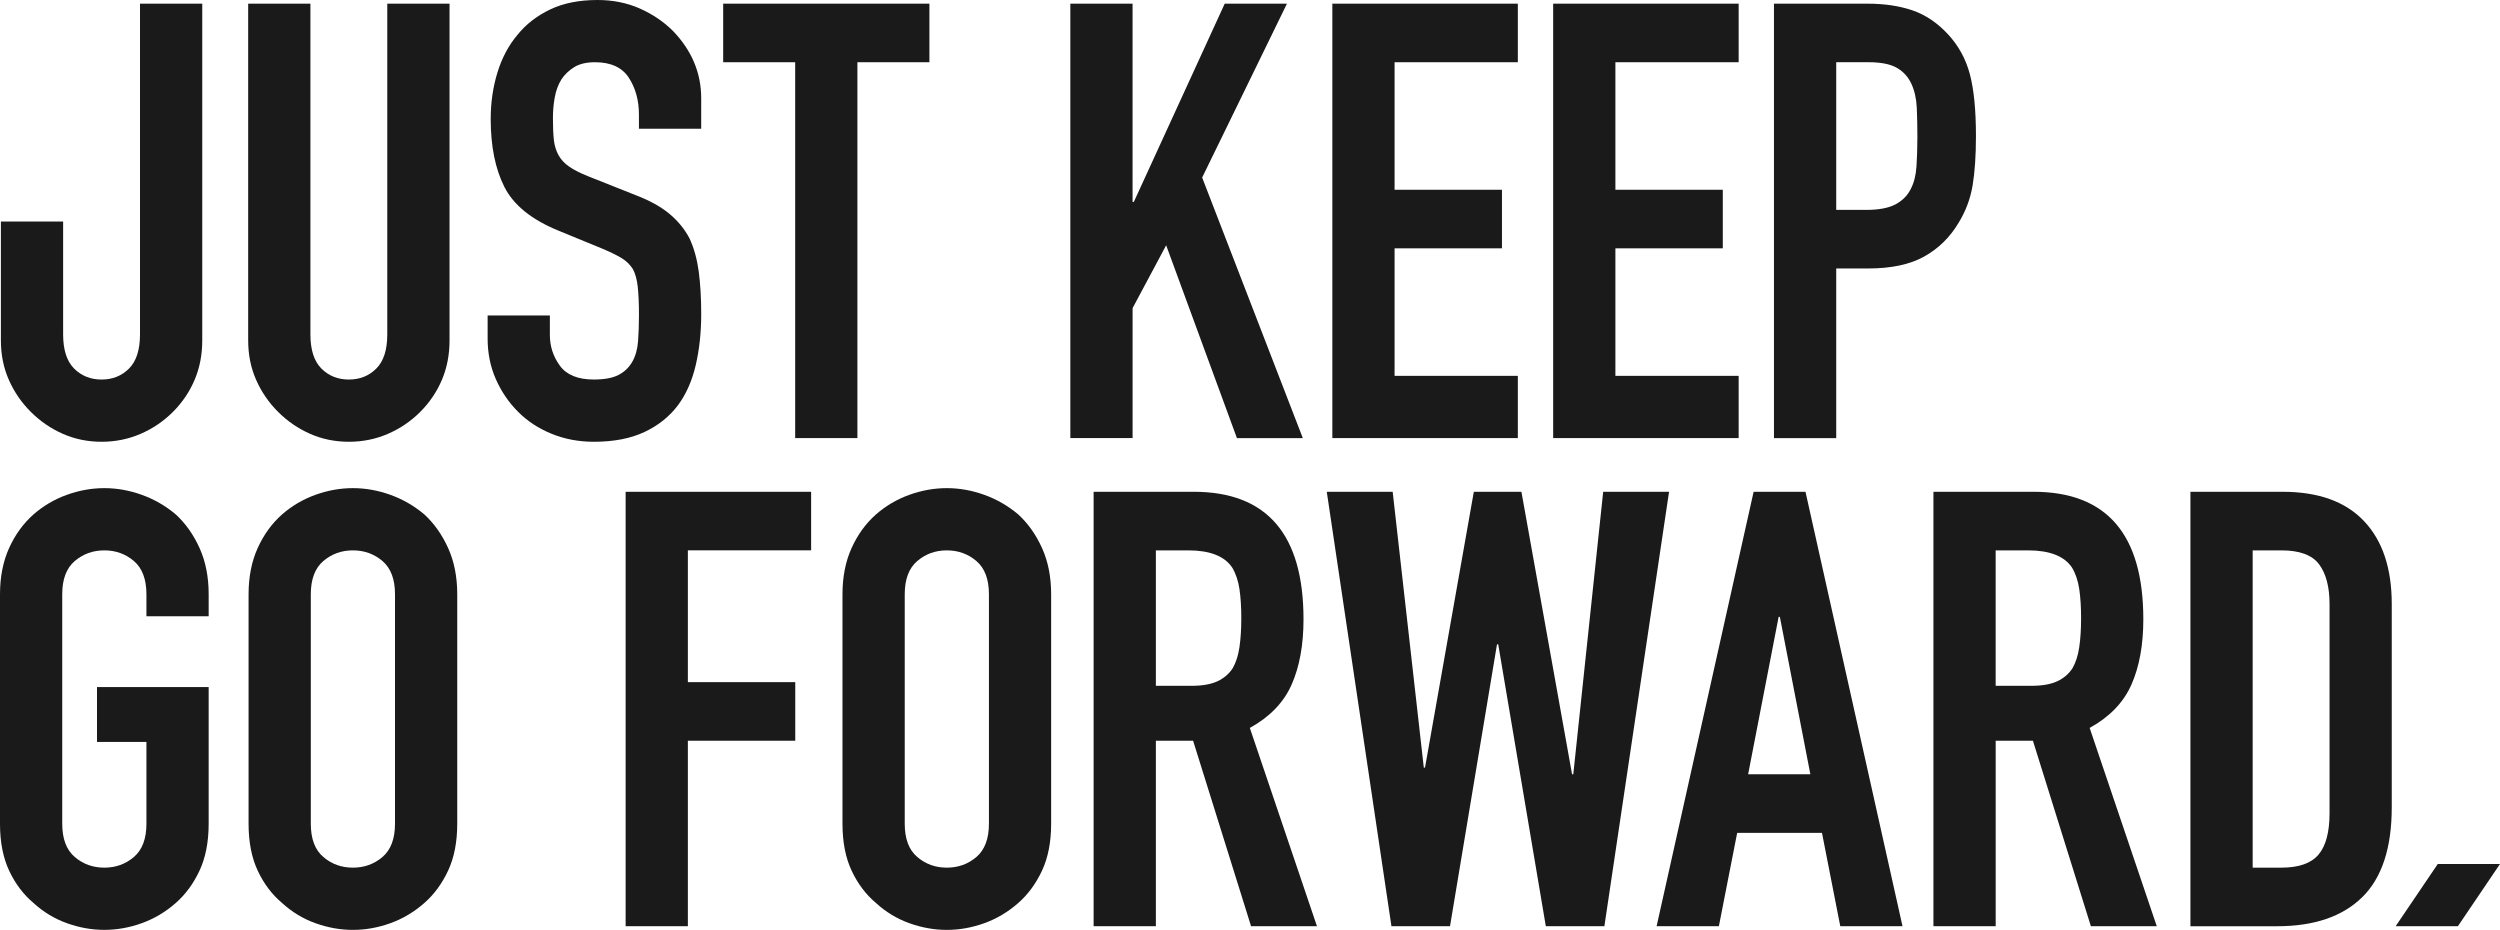
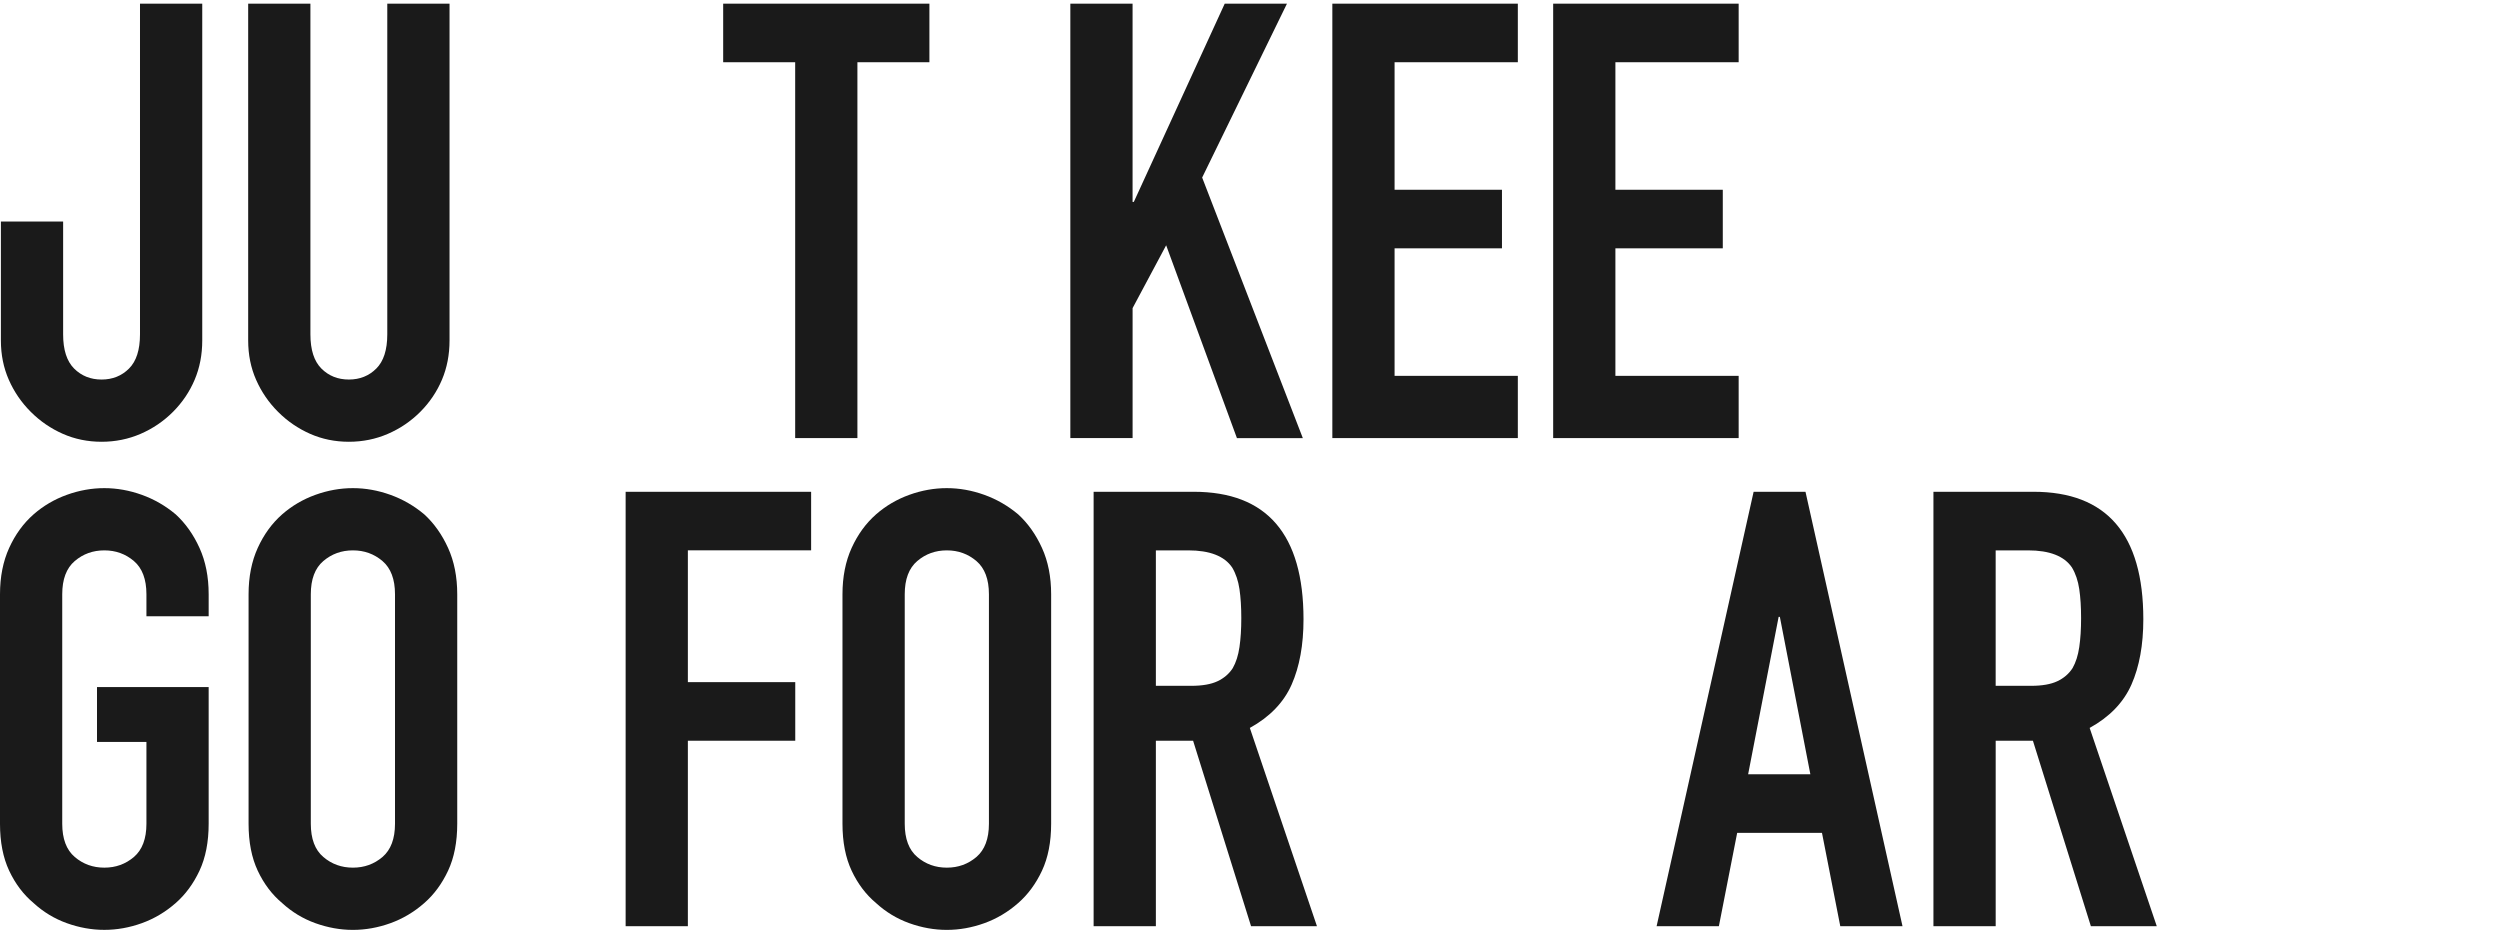
<svg xmlns="http://www.w3.org/2000/svg" width="1200.74" height="446.62" viewBox="0 0 1200.74 446.62">
  <defs>
    <style>.cls-1{isolation:isolate;}.cls-2{mix-blend-mode:multiply;}.cls-3{fill:#1a1a1a;}</style>
  </defs>
  <g class="cls-1">
    <g id="_レイヤー_2">
      <g id="_制作">
        <g class="cls-2">
          <path class="cls-3" d="M215.91,1.76v161.77c0,6.84-1.22,13.14-3.66,18.9-2.45,5.76-5.91,10.89-10.4,15.39-4.5,4.5-9.67,8.01-15.53,10.55s-12.12,3.81-18.76,3.81-12.85-1.27-18.61-3.81c-5.76-2.54-10.89-6.05-15.39-10.55-4.5-4.49-8.01-9.62-10.55-15.39-2.54-5.76-3.81-12.06-3.81-18.9V1.76h29.89v158.84c0,7.43,1.76,12.89,5.27,16.41,3.52,3.52,7.91,5.28,13.19,5.28s9.67-1.76,13.19-5.28c3.52-3.52,5.27-8.98,5.27-16.41V1.76h29.89Z" />
          <path class="cls-3" d="M97.14,1.76v161.77c0,6.84-1.22,13.14-3.66,18.9-2.45,5.76-5.91,10.89-10.4,15.39-4.5,4.5-9.67,8.01-15.53,10.55-5.86,2.54-12.12,3.81-18.76,3.81s-12.85-1.27-18.61-3.81c-5.76-2.54-10.89-6.05-15.39-10.55-4.5-4.49-8.01-9.62-10.55-15.39-2.54-5.76-3.81-12.06-3.81-18.9v-57.12h29.89v54.19c0,7.43,1.76,12.89,5.27,16.41,3.52,3.52,7.91,5.28,13.19,5.28s9.67-1.76,13.19-5.28c3.52-3.52,5.27-8.98,5.27-16.41V1.76h29.89Z" />
-           <path class="cls-3" d="M336.77,61.83h-29.89v-6.74c0-6.84-1.61-12.75-4.84-17.73-3.22-4.98-8.65-7.47-16.26-7.47-4.1,0-7.43.78-9.96,2.34-2.54,1.57-4.59,3.52-6.15,5.86-1.57,2.54-2.64,5.42-3.22,8.65-.59,3.22-.88,6.59-.88,10.11,0,4.1.15,7.52.44,10.26.29,2.74,1.03,5.18,2.2,7.33,1.17,2.15,2.88,4.01,5.13,5.57,2.24,1.57,5.32,3.13,9.23,4.69l22.86,9.08c6.64,2.54,12.02,5.52,16.12,8.94,4.1,3.42,7.33,7.38,9.67,11.87,2.15,4.69,3.61,10.01,4.4,15.97.78,5.96,1.17,12.75,1.17,20.37,0,8.79-.88,16.95-2.64,24.47-1.76,7.52-4.59,13.92-8.5,19.2-4.1,5.47-9.48,9.77-16.12,12.89-6.64,3.12-14.75,4.69-24.32,4.69-7.23,0-13.97-1.27-20.22-3.81-6.26-2.54-11.63-6.05-16.12-10.55-4.5-4.49-8.06-9.72-10.7-15.68-2.64-5.96-3.96-12.45-3.96-19.49v-11.14h29.89v9.38c0,5.47,1.61,10.4,4.84,14.8,3.22,4.4,8.65,6.59,16.27,6.59,5.08,0,9.03-.73,11.87-2.2,2.83-1.47,5.03-3.56,6.59-6.3,1.56-2.73,2.49-6.01,2.78-9.82.29-3.81.44-8.06.44-12.75,0-5.47-.2-9.96-.59-13.48-.39-3.52-1.17-6.35-2.34-8.5-1.37-2.15-3.18-3.91-5.42-5.27-2.25-1.36-5.23-2.83-8.94-4.4l-21.39-8.79c-12.89-5.27-21.54-12.26-25.94-20.95-4.4-8.69-6.59-19.58-6.59-32.68,0-7.81,1.07-15.24,3.22-22.27,2.15-7.03,5.37-13.09,9.67-18.17,4.1-5.08,9.33-9.13,15.68-12.16,6.35-3.03,13.92-4.54,22.71-4.54,7.42,0,14.21,1.37,20.37,4.1,6.15,2.74,11.48,6.35,15.97,10.84,8.98,9.38,13.48,20.12,13.48,32.24v14.65Z" />
          <path class="cls-3" d="M381.92,210.41V29.89h-34.58V1.76h99.05v28.13h-34.58v180.52h-29.89Z" />
          <path class="cls-3" d="M514.08,210.41V1.76h29.89v95.24h.59L588.23,1.76h29.89l-40.73,83.52,48.35,125.14h-31.65l-33.99-92.61-16.12,30.18v62.42h-29.89Z" />
          <path class="cls-3" d="M639.92,210.41V1.76h89.09v28.13h-59.2v61.25h51.58v28.13h-51.58v61.25h59.2v29.89h-89.09Z" />
          <path class="cls-3" d="M745.98,210.41V1.76h89.09v28.13h-59.2v61.25h51.58v28.13h-51.58v61.25h59.2v29.89h-89.09Z" />
-           <path class="cls-3" d="M852.03,210.41V1.76h44.84c8.21,0,15.43,1.08,21.69,3.22,6.25,2.15,11.91,5.96,17,11.43,5.08,5.47,8.6,11.87,10.55,19.2,1.95,7.33,2.93,17.24,2.93,29.75,0,9.38-.54,17.29-1.61,23.74-1.08,6.45-3.37,12.51-6.89,18.17-4.1,6.84-9.57,12.16-16.41,15.97-6.84,3.81-15.83,5.71-26.96,5.71h-15.24v81.47h-29.89ZM881.93,29.89v70.92h14.36c6.05,0,10.74-.88,14.07-2.64,3.32-1.76,5.76-4.2,7.33-7.33,1.56-2.93,2.49-6.54,2.78-10.84.29-4.3.44-9.08.44-14.36,0-4.88-.1-9.52-.29-13.92-.2-4.4-1.08-8.25-2.64-11.58-1.57-3.32-3.91-5.86-7.03-7.62-3.13-1.76-7.62-2.64-13.48-2.64h-15.53Z" />
          <path class="cls-3" d="M0,285.44c0-8.4,1.47-15.83,4.4-22.27,2.93-6.45,6.84-11.82,11.72-16.12,4.69-4.1,10.01-7.23,15.97-9.38,5.96-2.15,11.96-3.22,18.02-3.22s12.06,1.08,18.02,3.22c5.96,2.15,11.38,5.28,16.26,9.38,4.69,4.3,8.5,9.67,11.43,16.12,2.93,6.45,4.4,13.87,4.4,22.27v10.55h-29.89v-10.55c0-7.23-2.01-12.55-6.01-15.97-4.01-3.42-8.75-5.13-14.21-5.13s-10.21,1.71-14.21,5.13c-4.01,3.42-6.01,8.75-6.01,15.97v110.19c0,7.23,2,12.56,6.01,15.97,4,3.42,8.74,5.13,14.21,5.13s10.21-1.71,14.21-5.13c4-3.42,6.01-8.74,6.01-15.97v-39.27h-23.74v-26.38h53.63v65.64c0,8.79-1.47,16.31-4.4,22.57-2.93,6.25-6.74,11.43-11.43,15.53-4.89,4.3-10.31,7.52-16.26,9.67-5.96,2.15-11.97,3.22-18.02,3.22s-12.07-1.08-18.02-3.22c-5.96-2.15-11.28-5.37-15.97-9.67-4.89-4.1-8.79-9.28-11.72-15.53-2.93-6.25-4.4-13.77-4.4-22.57v-110.19Z" />
          <path class="cls-3" d="M119.39,285.44c0-8.4,1.47-15.83,4.4-22.27,2.93-6.45,6.84-11.82,11.72-16.12,4.69-4.1,10.01-7.23,15.97-9.38,5.96-2.15,11.96-3.22,18.02-3.22s12.06,1.08,18.02,3.22c5.96,2.15,11.38,5.28,16.26,9.38,4.69,4.3,8.5,9.67,11.43,16.12,2.93,6.45,4.4,13.87,4.4,22.27v110.19c0,8.79-1.47,16.31-4.4,22.57-2.93,6.25-6.74,11.43-11.43,15.53-4.89,4.3-10.31,7.52-16.26,9.67-5.96,2.15-11.97,3.22-18.02,3.22s-12.07-1.08-18.02-3.22c-5.96-2.15-11.28-5.37-15.97-9.67-4.89-4.1-8.79-9.28-11.72-15.53-2.93-6.25-4.4-13.77-4.4-22.57v-110.19ZM149.28,395.63c0,7.23,2,12.56,6.01,15.97,4,3.42,8.74,5.13,14.21,5.13s10.21-1.71,14.21-5.13c4-3.42,6.01-8.74,6.01-15.97v-110.19c0-7.23-2.01-12.55-6.01-15.97-4.01-3.42-8.75-5.13-14.21-5.13s-10.21,1.71-14.21,5.13c-4.01,3.42-6.01,8.75-6.01,15.97v110.19Z" />
          <path class="cls-3" d="M300.49,444.86v-208.66h89.09v28.13h-59.2v63.3h51.58v28.13h-51.58v89.09h-29.89Z" />
          <path class="cls-3" d="M404.64,285.44c0-8.4,1.47-15.83,4.4-22.27,2.93-6.45,6.84-11.82,11.72-16.12,4.69-4.1,10.01-7.23,15.97-9.38,5.96-2.15,11.96-3.22,18.02-3.22s12.06,1.08,18.02,3.22c5.96,2.15,11.38,5.28,16.26,9.38,4.69,4.3,8.5,9.67,11.43,16.12,2.93,6.45,4.4,13.87,4.4,22.27v110.19c0,8.79-1.47,16.31-4.4,22.57-2.93,6.25-6.74,11.43-11.43,15.53-4.89,4.3-10.31,7.52-16.26,9.67-5.96,2.15-11.97,3.22-18.02,3.22s-12.07-1.08-18.02-3.22c-5.96-2.15-11.28-5.37-15.97-9.67-4.89-4.1-8.79-9.28-11.72-15.53-2.93-6.25-4.4-13.77-4.4-22.57v-110.19ZM434.54,395.63c0,7.23,2,12.56,6.01,15.97,4,3.42,8.74,5.13,14.21,5.13s10.21-1.71,14.21-5.13c4-3.42,6.01-8.74,6.01-15.97v-110.19c0-7.23-2.01-12.55-6.01-15.97-4.01-3.42-8.75-5.13-14.21-5.13s-10.21,1.71-14.21,5.13c-4.01,3.42-6.01,8.75-6.01,15.97v110.19Z" />
          <path class="cls-3" d="M525.26,444.86v-208.66h48.06c35.17,0,52.75,20.42,52.75,61.25,0,12.31-1.91,22.76-5.71,31.36-3.81,8.6-10.5,15.53-20.07,20.81l32.24,95.24h-31.65l-27.84-89.09h-17.88v89.09h-29.89ZM555.16,264.34v65.06h17c5.28,0,9.47-.73,12.6-2.2,3.12-1.47,5.57-3.56,7.33-6.3,1.56-2.73,2.64-6.1,3.22-10.11.59-4,.88-8.65.88-13.92s-.29-9.91-.88-13.92c-.59-4-1.76-7.47-3.52-10.4-3.71-5.47-10.75-8.21-21.1-8.21h-15.53Z" />
-           <path class="cls-3" d="M801.64,236.2l-31.06,208.66h-28.13l-22.86-135.39h-.59l-22.57,135.39h-28.13l-31.06-208.66h31.65l14.95,132.46h.59l23.44-132.46h22.86l24.32,135.69h.59l14.36-135.69h31.65Z" />
          <path class="cls-3" d="M795.66,444.86l46.6-208.66h24.91l46.6,208.66h-29.89l-8.79-44.84h-40.73l-8.79,44.84h-29.89ZM869.51,371.89l-14.65-75.61h-.59l-14.65,75.61h29.89Z" />
          <path class="cls-3" d="M928.62,444.86v-208.66h48.06c35.17,0,52.75,20.42,52.75,61.25,0,12.31-1.91,22.76-5.71,31.36-3.81,8.6-10.5,15.53-20.07,20.81l32.24,95.24h-31.65l-27.84-89.09h-17.88v89.09h-29.89ZM958.51,264.34v65.06h17c5.28,0,9.47-.73,12.6-2.2,3.12-1.47,5.57-3.56,7.33-6.3,1.56-2.73,2.64-6.1,3.22-10.11.59-4,.88-8.65.88-13.92s-.29-9.91-.88-13.92c-.59-4-1.76-7.47-3.52-10.4-3.71-5.47-10.75-8.21-21.1-8.21h-15.53Z" />
-           <path class="cls-3" d="M1052.05,444.86v-208.66h44.25c17.19,0,30.23,4.69,39.12,14.07,8.89,9.38,13.33,22.67,13.33,39.86v97.59c0,19.54-4.74,33.95-14.21,43.23-9.48,9.28-23.11,13.92-40.88,13.92h-41.61ZM1081.95,264.34v152.39h13.77c8.4,0,14.36-2.1,17.88-6.3,3.52-4.2,5.27-10.79,5.27-19.78v-100.52c0-8.21-1.66-14.55-4.98-19.05-3.32-4.49-9.38-6.74-18.17-6.74h-13.77Z" />
-           <path class="cls-3" d="M1150.62,444.86l20.23-29.89h29.89l-20.23,29.89h-29.89Z" />
        </g>
      </g>
    </g>
  </g>
</svg>